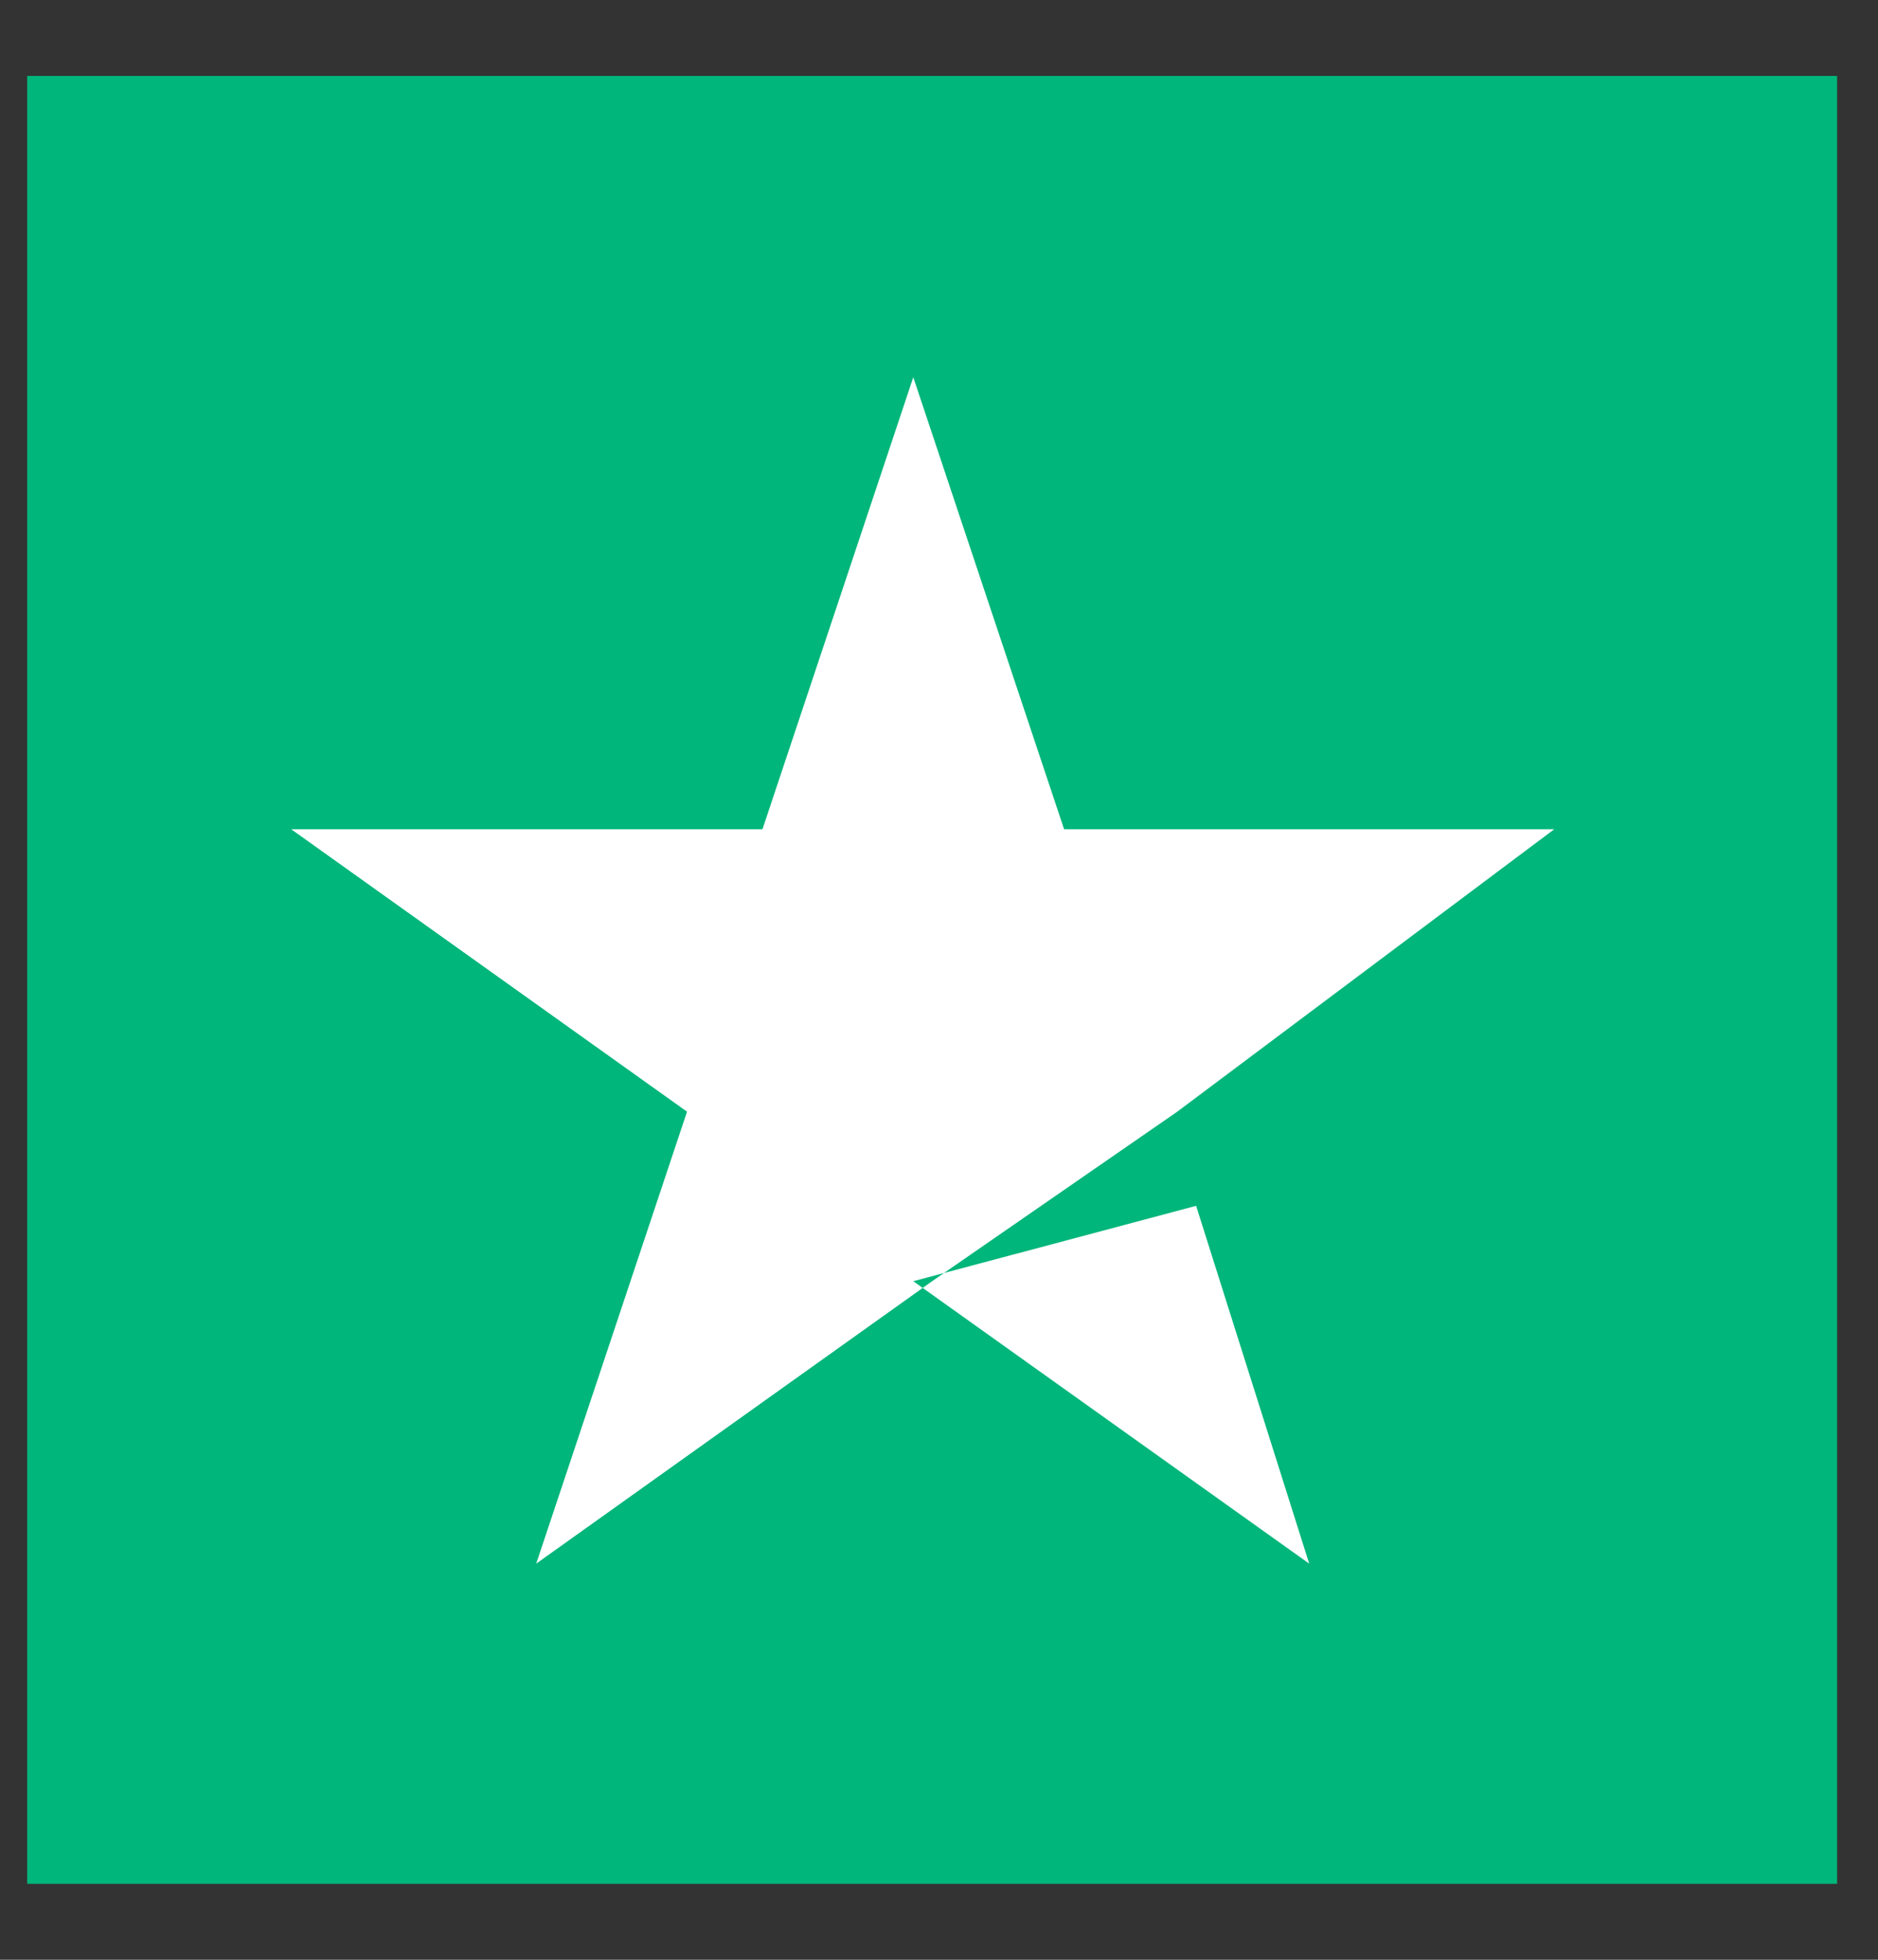
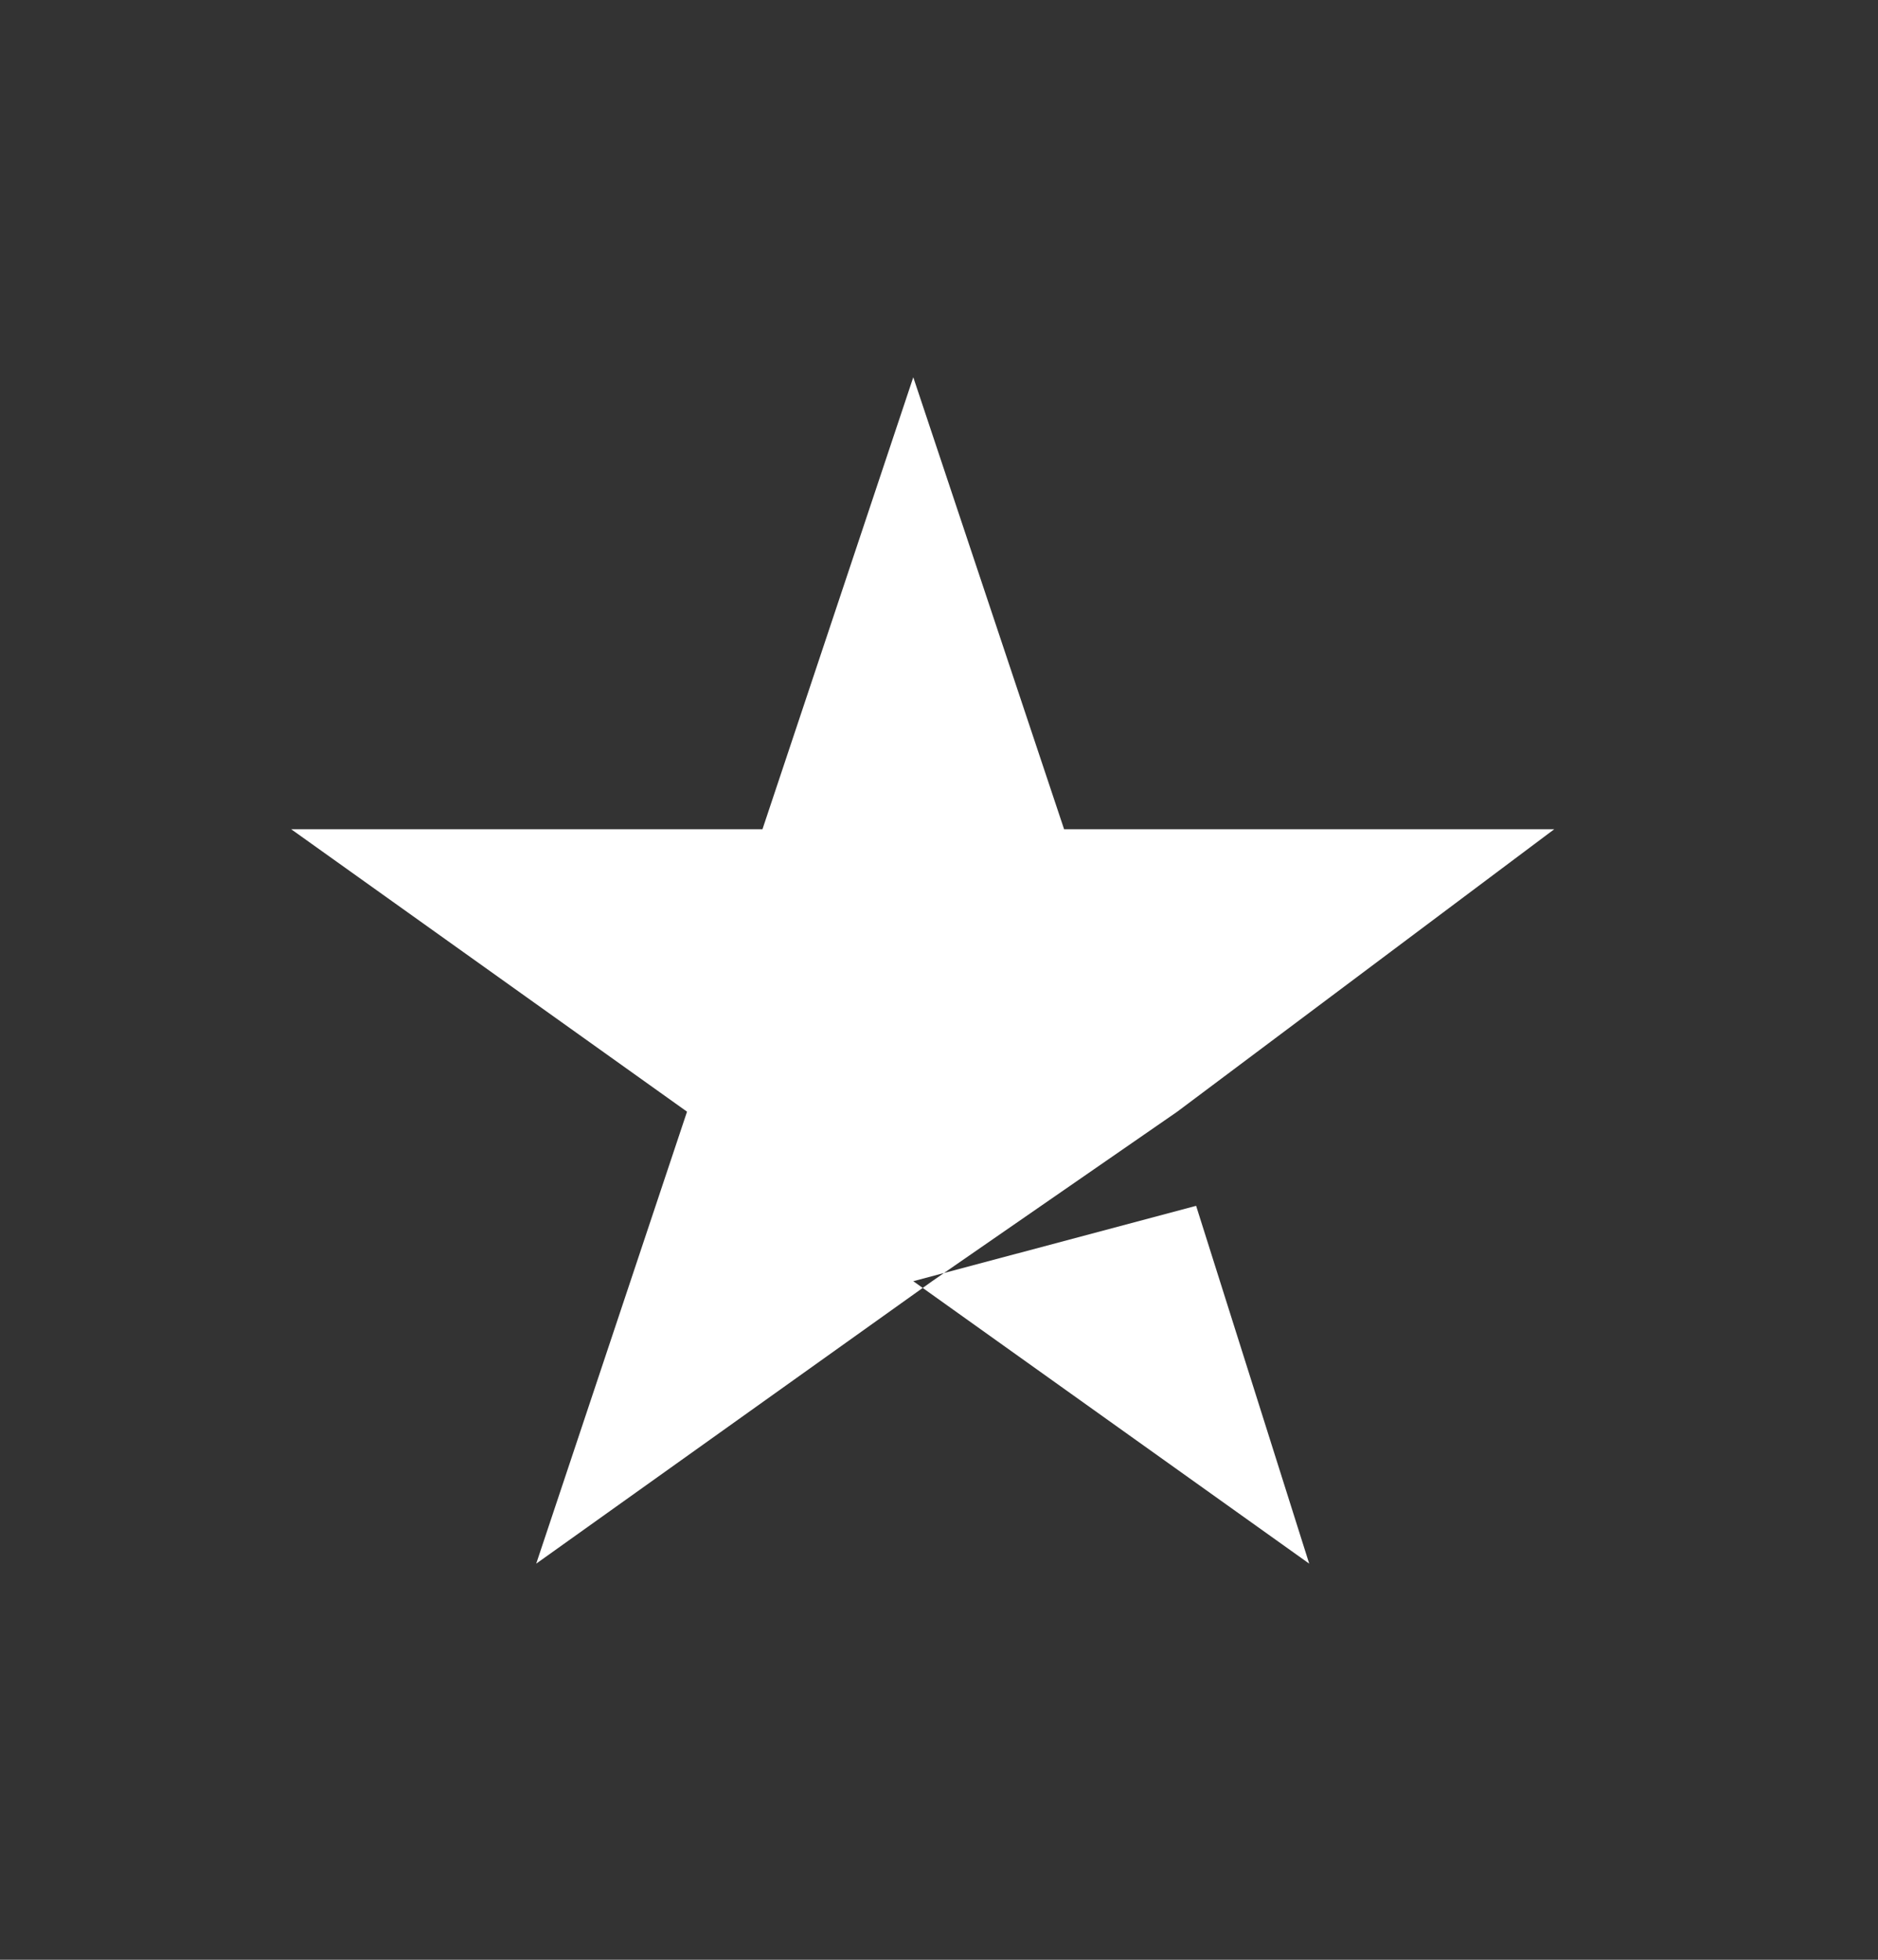
<svg xmlns="http://www.w3.org/2000/svg" width="23" height="24" viewBox="0 0 23 24" fill="none">
  <rect x="0" y="0" width="23" height="24" fill="#333333" stroke="none" />
-   <path d="M22.499 0.93H0.333V23.07H22.499V0.93Z" fill="#00B67A" />
  <path d="M11.185 15.69L14.649 14.767L16.034 19.149L11.185 15.69ZM19.035 10.155H13.032L11.185 4.62L9.338 10.155H3.566L8.414 13.614L6.567 19.149L11.416 15.69L14.418 13.614L19.035 10.155Z" fill="white" />
</svg>